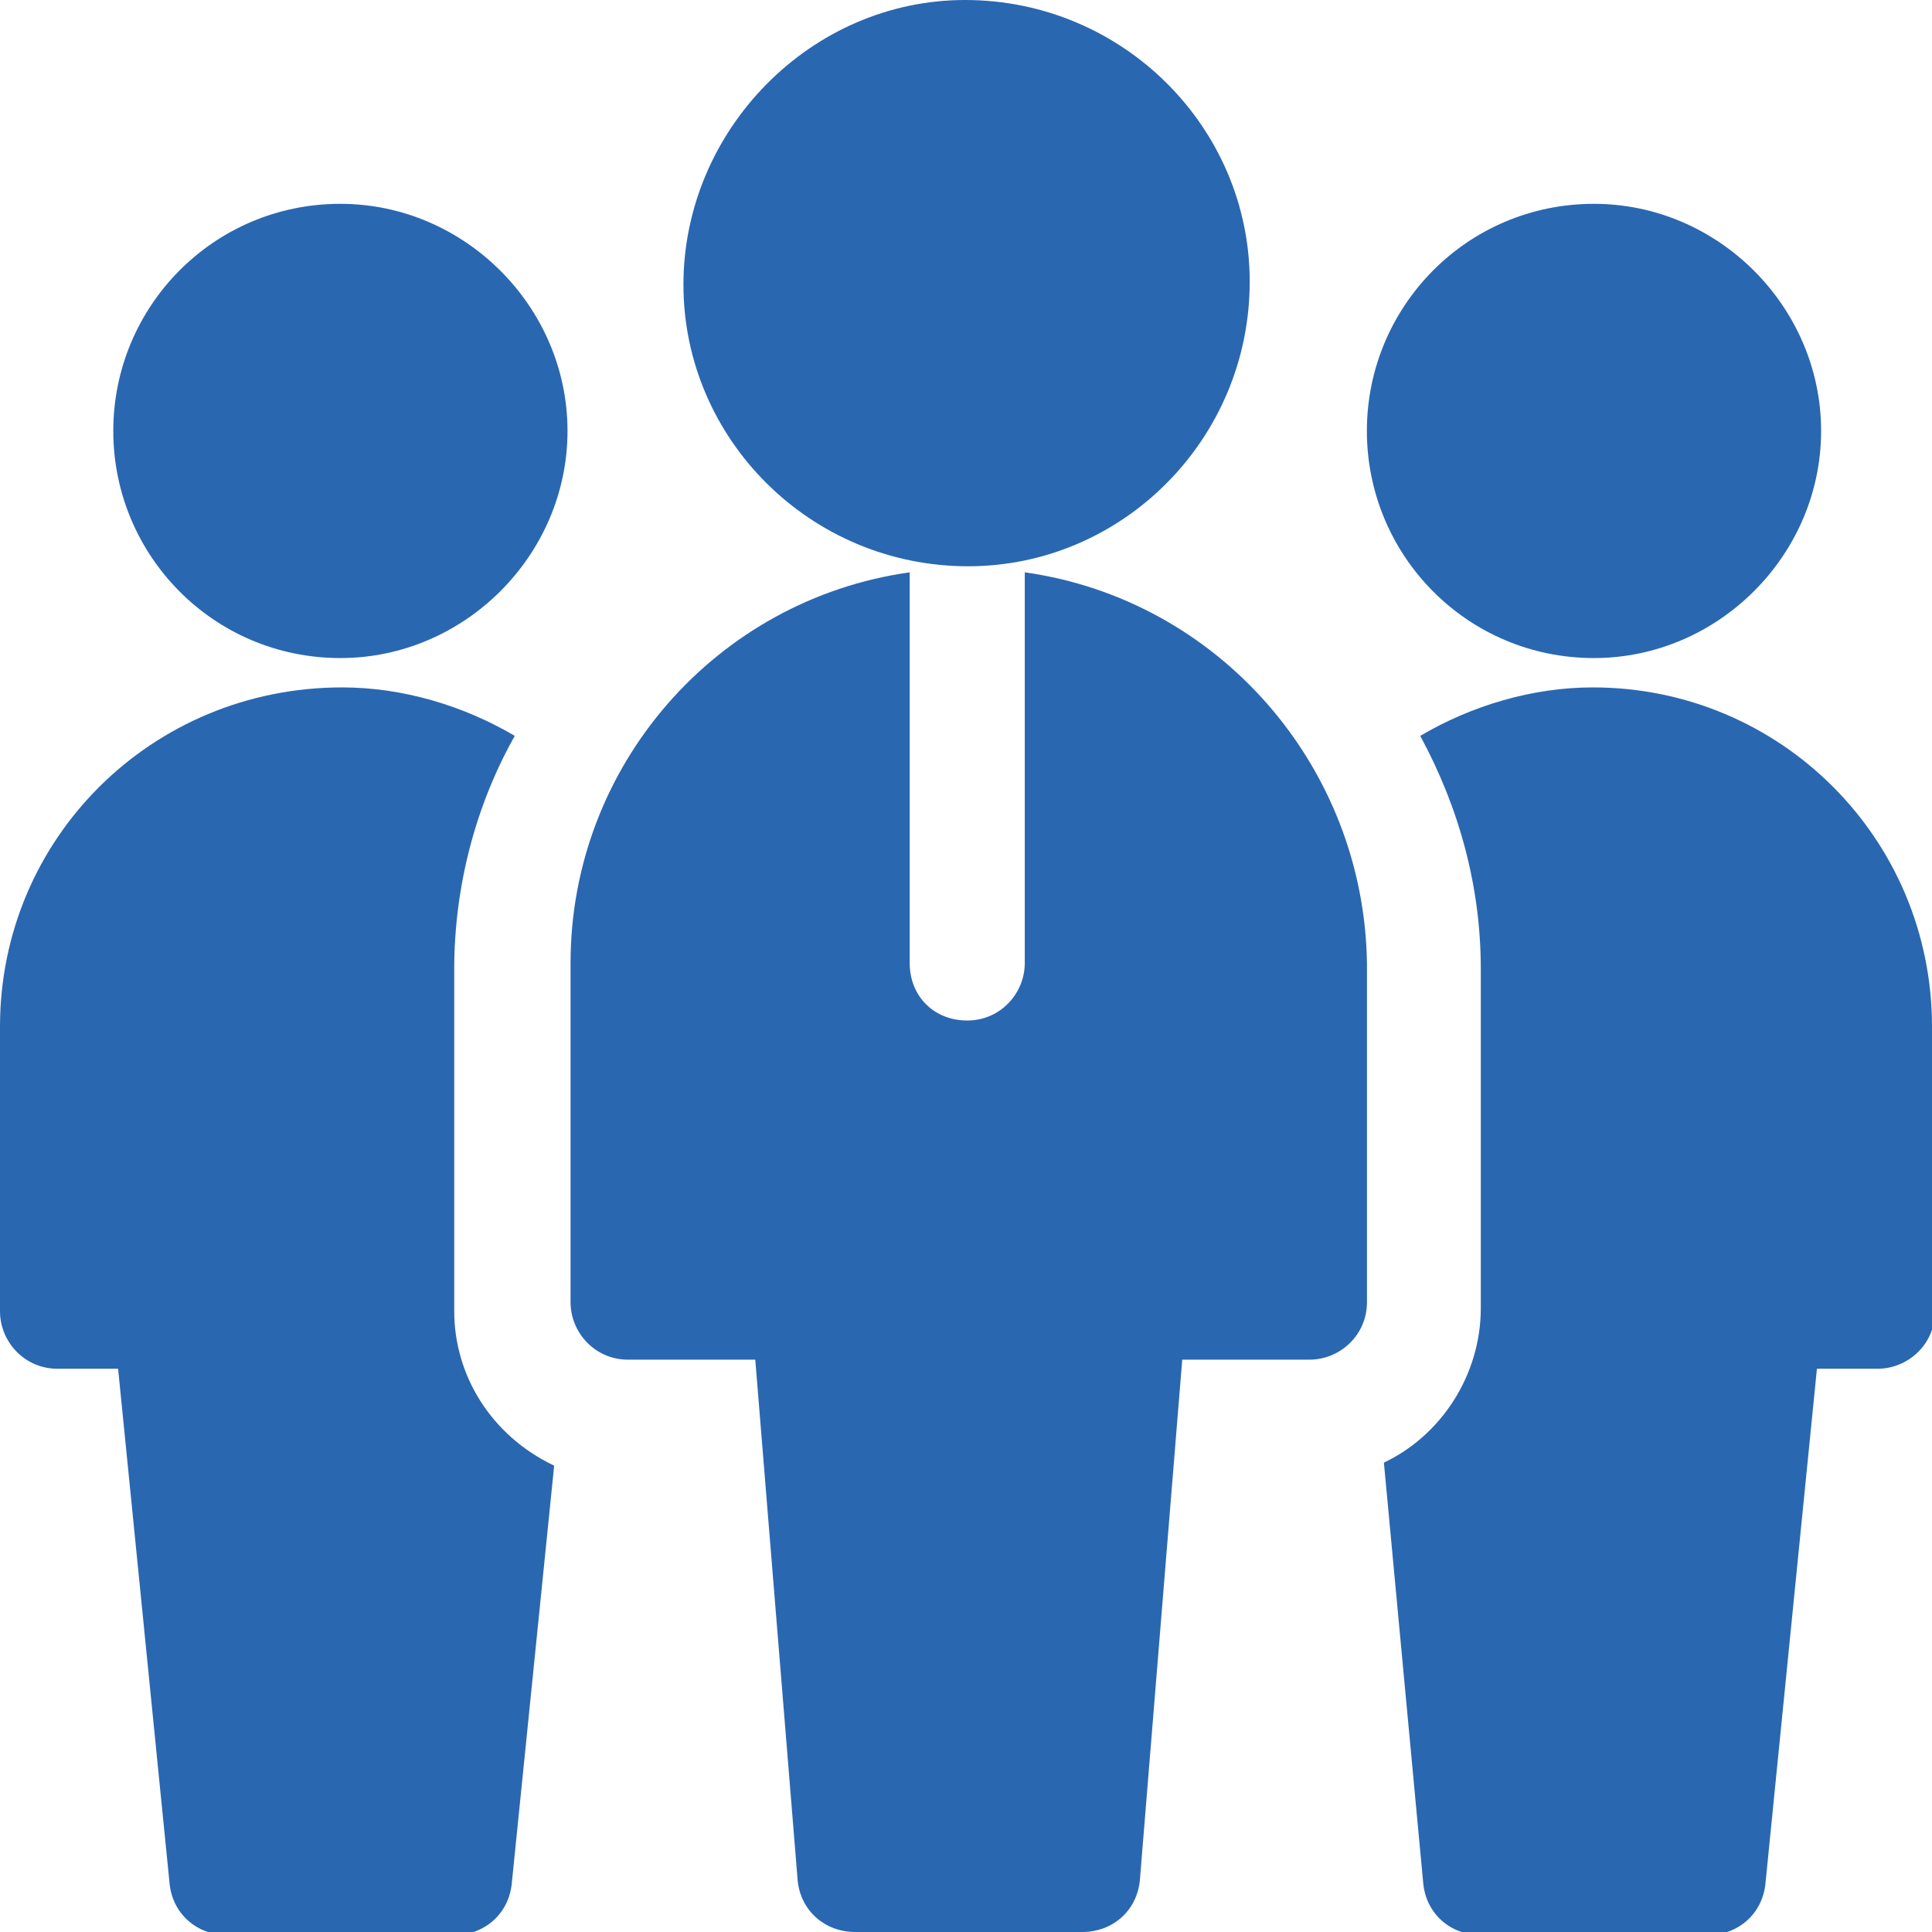
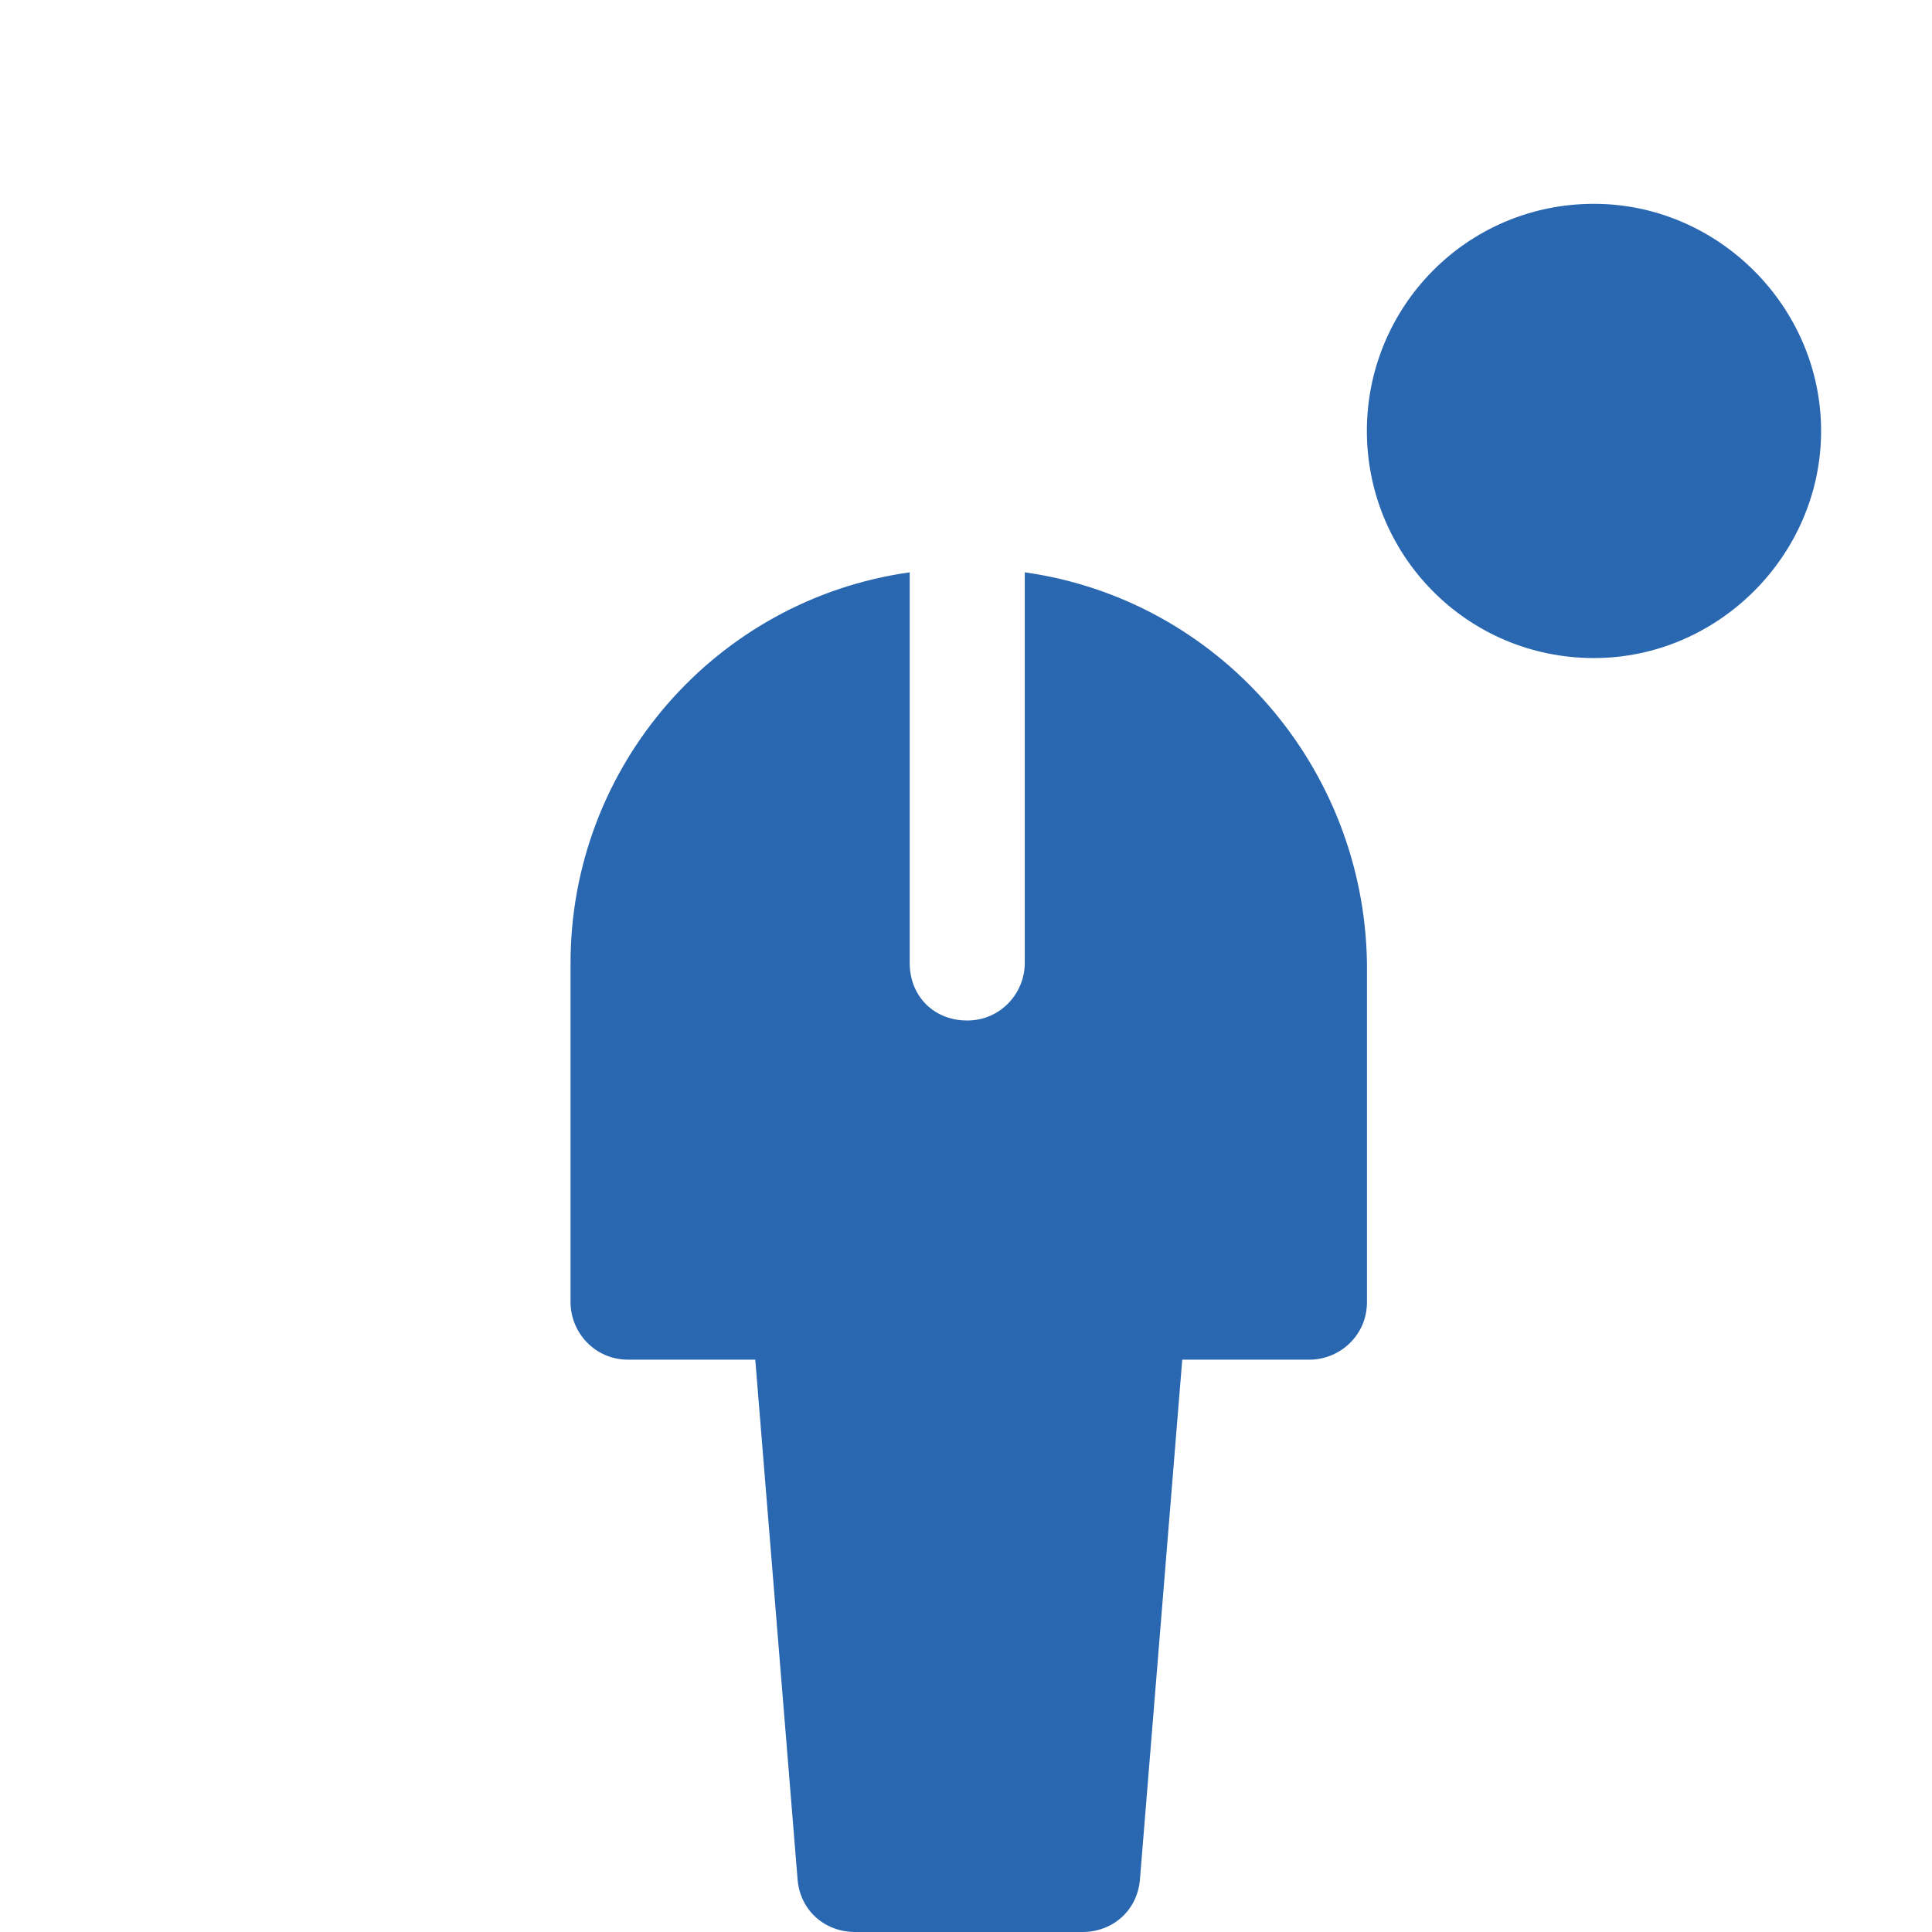
<svg xmlns="http://www.w3.org/2000/svg" version="1.1" id="business" x="0px" y="0px" viewBox="0 0 63.8 63.8" style="enable-background:new 0 0 63.8 63.8;" xml:space="preserve">
  <style type="text/css">
	.st0{fill:#2A67B1;}
</style>
  <g id="Team_Leader_1_" transform="translate(3.741)">
    <g id="Group_5912" transform="translate(0 6.731)">
-       <path id="Path_20963" class="st0" d="M7.5,15C3.3,15,0,11.6,0,7.5S3.3,0,7.5,0C11.6,0,15,3.4,15,7.5S11.6,15,7.5,15z" />
-     </g>
+       </g>
    <g id="Group_5913" transform="translate(41.397 6.731)">
      <path id="Path_20964" class="st0" d="M7.5,15C3.3,15,0,11.6,0,7.5S3.3,0,7.5,0C11.6,0,15,3.4,15,7.5l0,0C15,11.6,11.6,15,7.5,15z" />
    </g>
    <g id="Group_5914" transform="translate(18.828)">
-       <path id="Path_20965" class="st0" d="M9.4,18.7C4.2,18.7,0,14.5,0,9.4S4.2,0,9.3,0c5.2,0,9.4,4.2,9.4,9.3l0,0    C18.7,14.5,14.5,18.7,9.4,18.7z" />
-     </g>
+       </g>
    <path id="Path_20966" class="st0" d="M30.1,18.9v12.9c0,1-0.8,1.9-1.9,1.9s-1.9-0.8-1.9-1.9V18.9c-6.4,0.9-11.2,6.4-11.2,12.9V43   c0,1,0.8,1.9,1.9,1.9l0,0h4.2l1.4,17.2c0.1,1,0.9,1.7,1.9,1.7H32c1,0,1.8-0.7,1.9-1.7l1.4-17.2h4.2c1,0,1.9-0.8,1.9-1.9l0,0V31.8   C41.3,25.3,36.5,19.8,30.1,18.9z" />
  </g>
-   <path id="Path_20967" class="st0" d="M15,43.3V32c0-2.7,0.7-5.4,2-7.7c-1.7-1-3.7-1.6-5.7-1.6C5,22.7,0,27.7,0,33.9v9.4  c0,1,0.8,1.9,1.9,1.9l0,0h2l1.7,17c0.1,1,0.9,1.7,1.9,1.7H15c1,0,1.8-0.7,1.9-1.7l1.4-13.8C16.2,47.4,15,45.4,15,43.3L15,43.3z" />
-   <path id="Path_20968" class="st0" d="M63.8,33.9c0-6.2-5-11.2-11.2-11.2c-2,0-4,0.6-5.7,1.6c1.3,2.4,2,5,2,7.7v11.2  c0,2.2-1.3,4.2-3.2,5.1L47,62.2c0.1,1,0.9,1.7,1.9,1.7h7.5c1,0,1.8-0.7,1.9-1.7l1.7-17h2c1,0,1.9-0.8,1.9-1.9l0,0L63.8,33.9z" />
</svg>